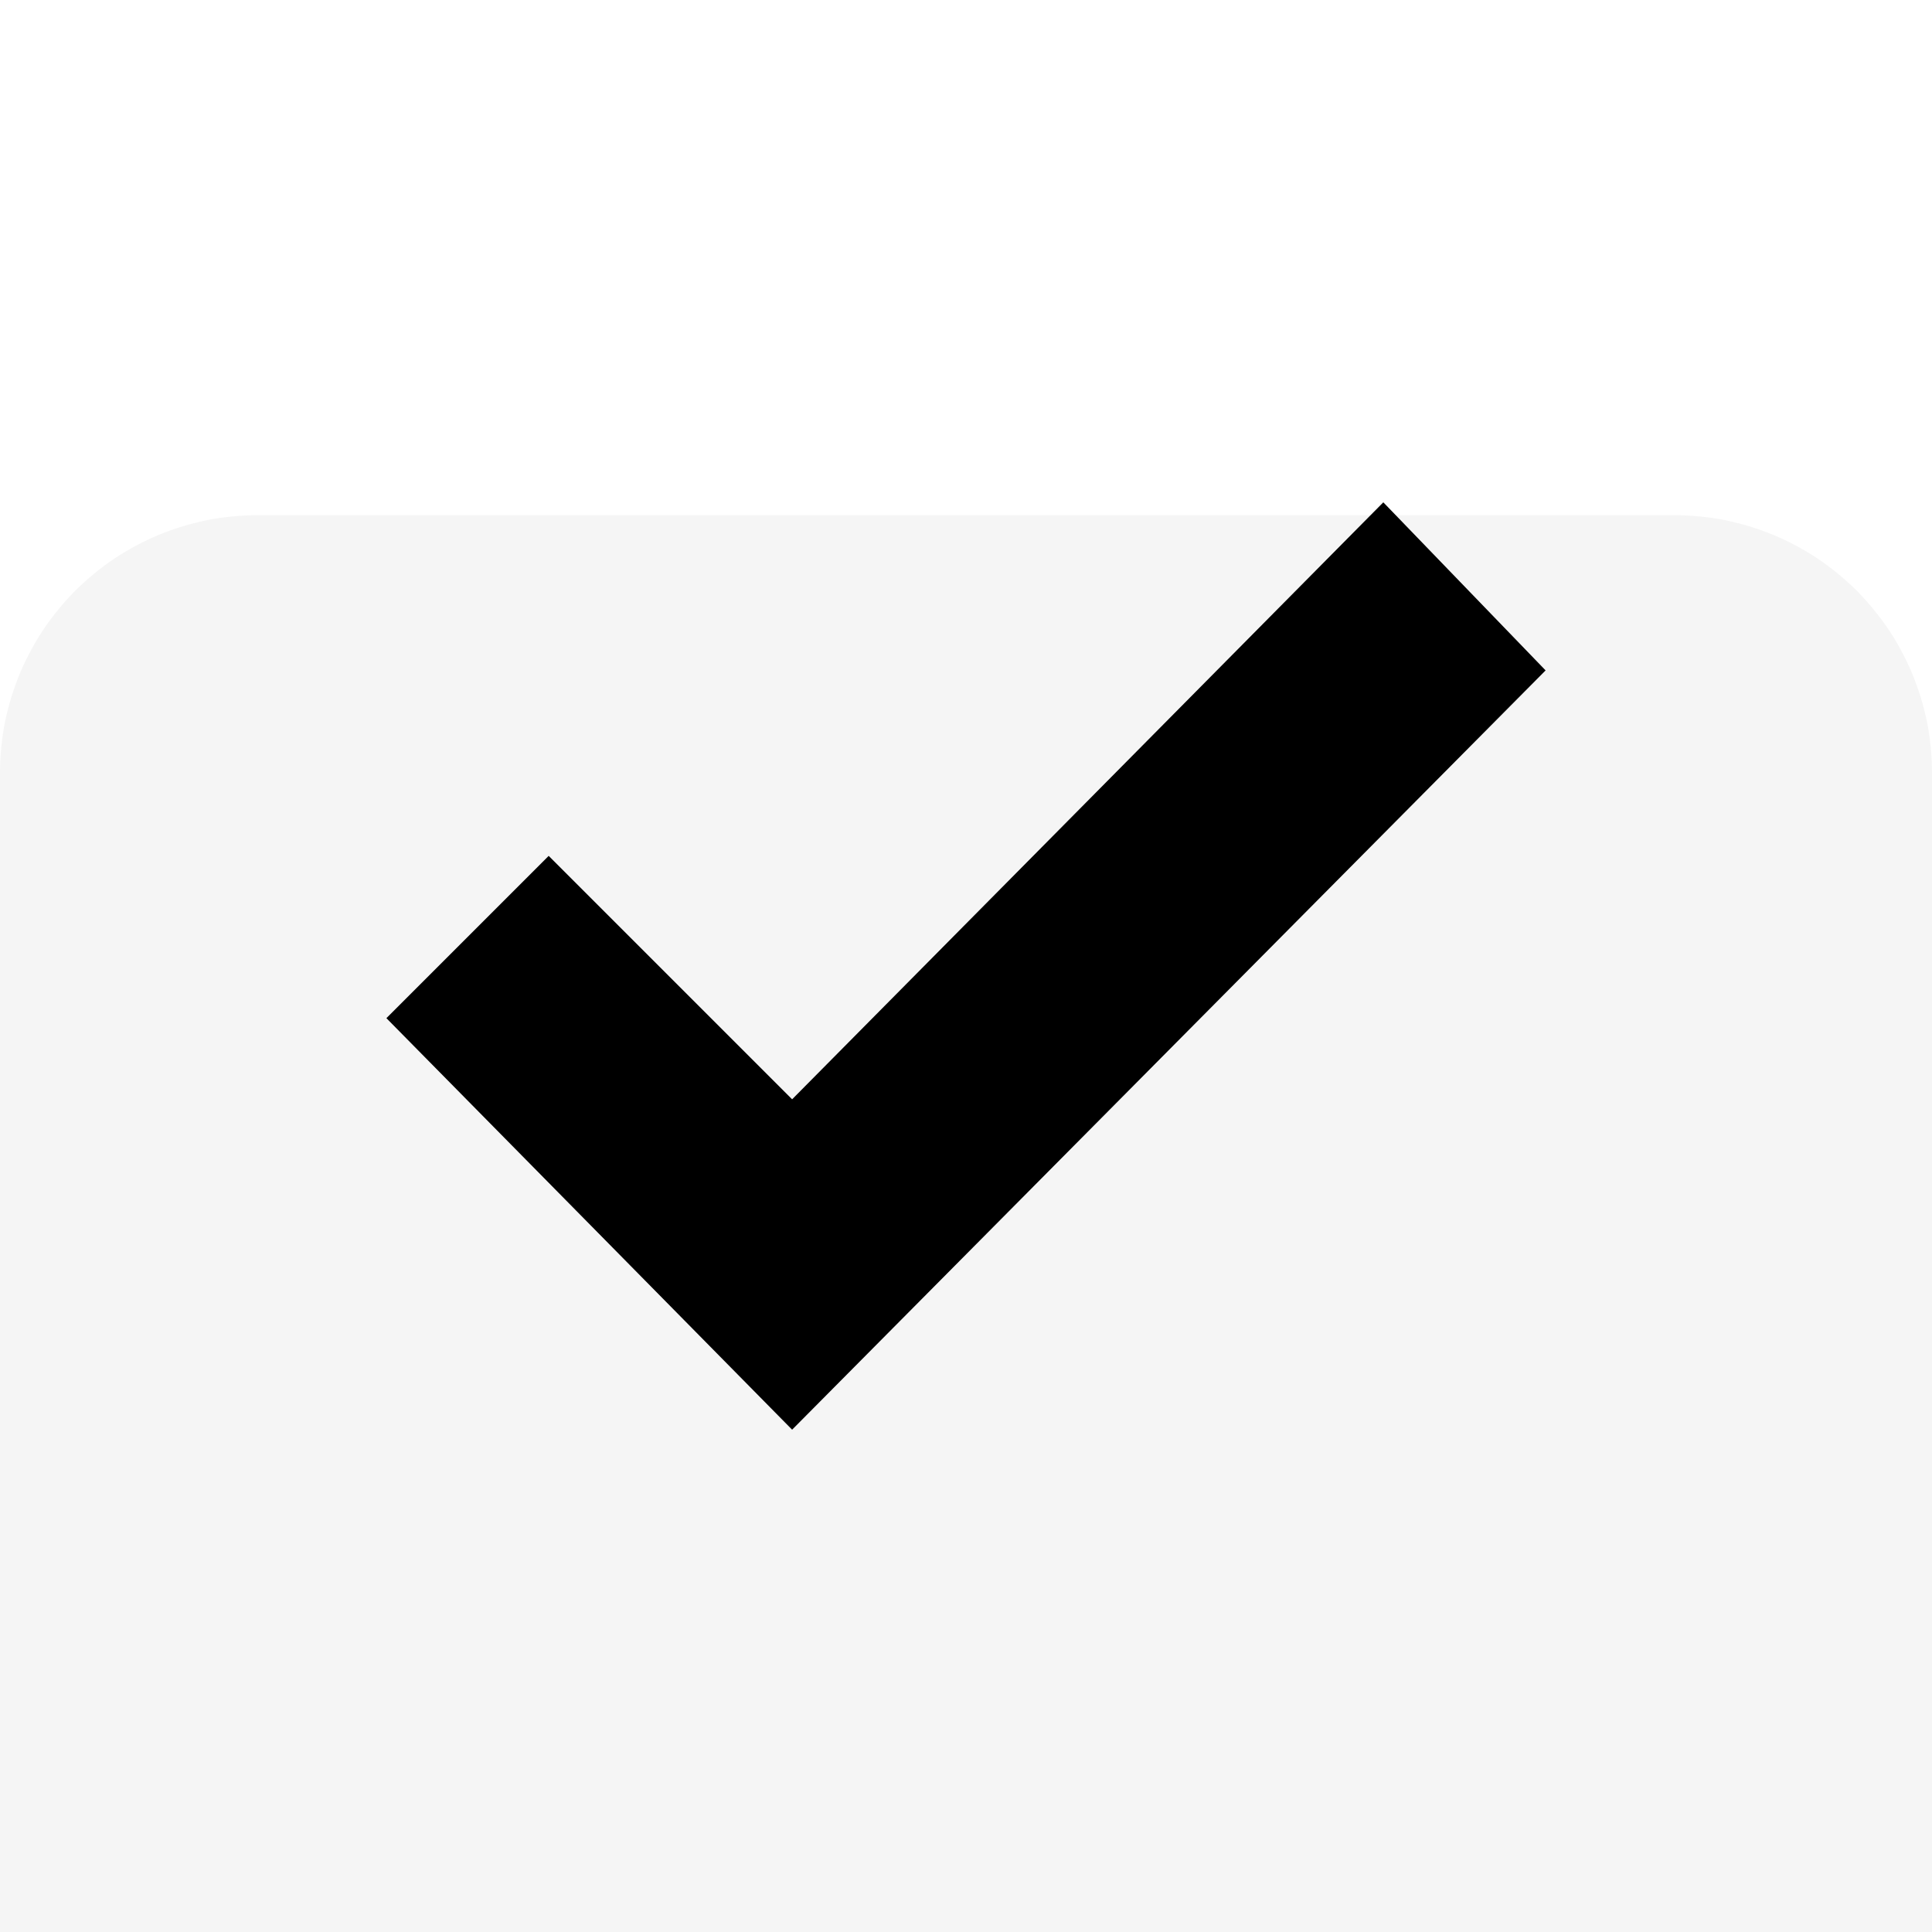
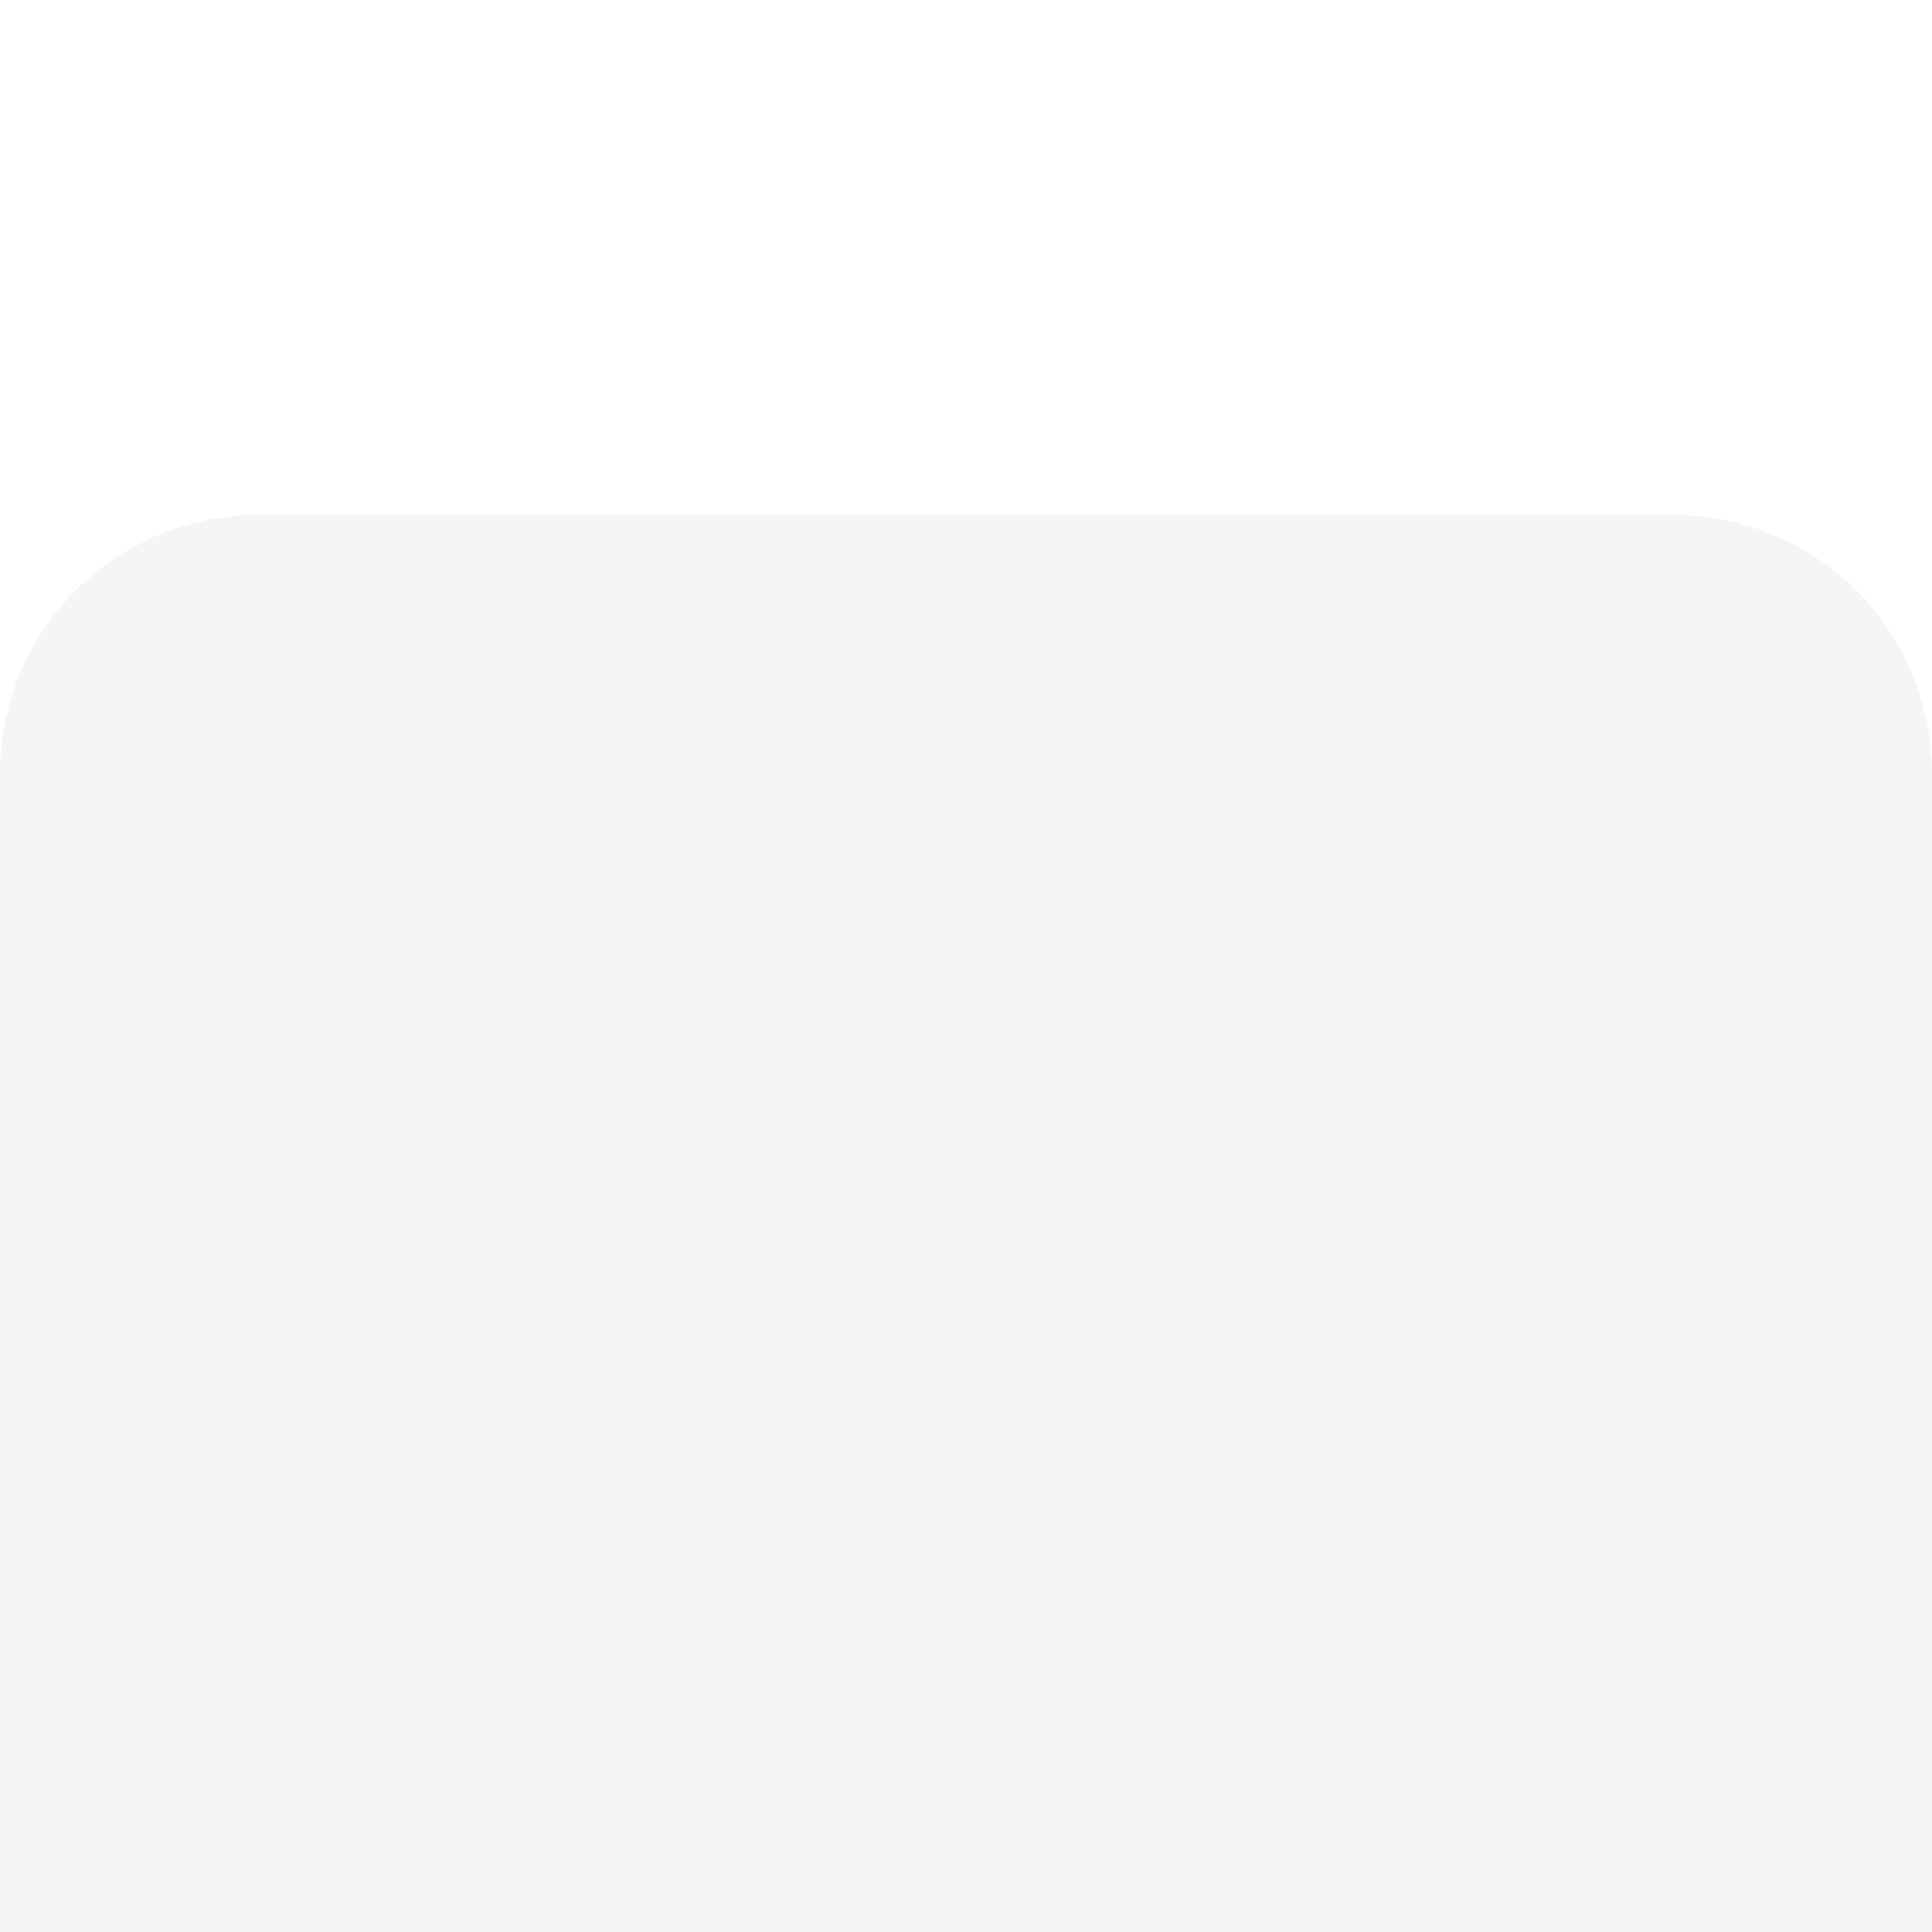
<svg xmlns="http://www.w3.org/2000/svg" xmlns:xlink="http://www.w3.org/1999/xlink" width="15px" height="15px" viewBox="0 0 15 15">
  <defs>
    <filter filterUnits="userSpaceOnUse" color-interpolation-filters="sRGB" id="filter_1">
      <feFlood flood-opacity="0" result="BackgroundImageFix" />
      <feBlend mode="normal" in="SourceGraphic" in2="BackgroundImageFix" result="shape" />
      <feColorMatrix in="SourceAlpha" type="matrix" values="0 0 0 0 0 0 0 0 0 0 0 0 0 0 0 0 0 0 127 0" result="hardAlpha" />
      <feOffset dx="0" dy="4" />
      <feGaussianBlur stdDeviation="0" />
      <feComposite in2="hardAlpha" operator="arithmetic" k2="-1" k3="1" />
      <feColorMatrix type="matrix" values="0 0 0 0 0 0 0 0 0 0 0 0 0 0 0 0 0 0 0.02 0" />
      <feBlend mode="normal" in2="shape" result="effect0_innerShadow" />
    </filter>
-     <path d="M1.999 0L13.001 0Q13.099 0 13.197 0.01Q13.295 0.019 13.391 0.038Q13.487 0.058 13.581 0.086Q13.675 0.115 13.766 0.152Q13.857 0.19 13.943 0.236Q14.03 0.282 14.112 0.337Q14.193 0.391 14.269 0.454Q14.345 0.516 14.415 0.585Q14.484 0.655 14.546 0.731Q14.608 0.807 14.663 0.888Q14.718 0.97 14.764 1.057Q14.81 1.143 14.848 1.234Q14.885 1.325 14.914 1.419Q14.942 1.513 14.962 1.609Q14.981 1.705 14.99 1.803Q15 1.901 15 1.999L15 13.001Q15 13.099 14.99 13.197Q14.981 13.295 14.962 13.391Q14.942 13.487 14.914 13.581Q14.885 13.675 14.848 13.766Q14.81 13.857 14.764 13.943Q14.718 14.03 14.663 14.112Q14.608 14.193 14.546 14.269Q14.484 14.345 14.415 14.415Q14.345 14.484 14.269 14.546Q14.193 14.608 14.112 14.663Q14.03 14.718 13.943 14.764Q13.857 14.81 13.766 14.848Q13.675 14.885 13.581 14.914Q13.487 14.942 13.391 14.962Q13.295 14.981 13.197 14.99Q13.099 15 13.001 15L1.999 15Q1.901 15 1.803 14.99Q1.705 14.981 1.609 14.962Q1.513 14.942 1.419 14.914Q1.325 14.885 1.234 14.848Q1.143 14.81 1.057 14.764Q0.97 14.718 0.888 14.663Q0.807 14.608 0.731 14.546Q0.655 14.484 0.585 14.415Q0.516 14.345 0.454 14.269Q0.391 14.193 0.337 14.112Q0.282 14.03 0.236 13.943Q0.19 13.857 0.152 13.766Q0.115 13.675 0.086 13.581Q0.058 13.487 0.038 13.391Q0.019 13.295 0.01 13.197Q0 13.099 0 13.001L0 1.999Q0 1.901 0.01 1.803Q0.019 1.705 0.038 1.609Q0.058 1.513 0.086 1.419Q0.115 1.325 0.152 1.234Q0.19 1.143 0.236 1.057Q0.282 0.97 0.337 0.888Q0.391 0.807 0.454 0.731Q0.516 0.655 0.585 0.585Q0.655 0.516 0.731 0.454Q0.807 0.391 0.888 0.337Q0.97 0.282 1.057 0.236Q1.143 0.19 1.234 0.152Q1.325 0.115 1.419 0.086Q1.513 0.058 1.609 0.038Q1.705 0.019 1.803 0.01Q1.901 0 1.999 0L1.999 0Z" id="path_1" />
+     <path d="M1.999 0L13.001 0Q13.099 0 13.197 0.01Q13.295 0.019 13.391 0.038Q13.487 0.058 13.581 0.086Q13.675 0.115 13.766 0.152Q13.857 0.19 13.943 0.236Q14.03 0.282 14.112 0.337Q14.193 0.391 14.269 0.454Q14.345 0.516 14.415 0.585Q14.484 0.655 14.546 0.731Q14.608 0.807 14.663 0.888Q14.718 0.97 14.764 1.057Q14.81 1.143 14.848 1.234Q14.885 1.325 14.914 1.419Q14.942 1.513 14.962 1.609Q14.981 1.705 14.99 1.803Q15 1.901 15 1.999L15 13.001Q15 13.099 14.99 13.197Q14.981 13.295 14.962 13.391Q14.942 13.487 14.914 13.581Q14.885 13.675 14.848 13.766Q14.81 13.857 14.764 13.943Q14.718 14.03 14.663 14.112Q14.608 14.193 14.546 14.269Q14.484 14.345 14.415 14.415Q14.345 14.484 14.269 14.546Q14.193 14.608 14.112 14.663Q14.03 14.718 13.943 14.764Q13.857 14.81 13.766 14.848Q13.675 14.885 13.581 14.914Q13.487 14.942 13.391 14.962Q13.295 14.981 13.197 14.99Q13.099 15 13.001 15Q1.901 15 1.803 14.99Q1.705 14.981 1.609 14.962Q1.513 14.942 1.419 14.914Q1.325 14.885 1.234 14.848Q1.143 14.81 1.057 14.764Q0.97 14.718 0.888 14.663Q0.807 14.608 0.731 14.546Q0.655 14.484 0.585 14.415Q0.516 14.345 0.454 14.269Q0.391 14.193 0.337 14.112Q0.282 14.03 0.236 13.943Q0.19 13.857 0.152 13.766Q0.115 13.675 0.086 13.581Q0.058 13.487 0.038 13.391Q0.019 13.295 0.01 13.197Q0 13.099 0 13.001L0 1.999Q0 1.901 0.01 1.803Q0.019 1.705 0.038 1.609Q0.058 1.513 0.086 1.419Q0.115 1.325 0.152 1.234Q0.19 1.143 0.236 1.057Q0.282 0.97 0.337 0.888Q0.391 0.807 0.454 0.731Q0.516 0.655 0.585 0.585Q0.655 0.516 0.731 0.454Q0.807 0.391 0.888 0.337Q0.97 0.282 1.057 0.236Q1.143 0.19 1.234 0.152Q1.325 0.115 1.419 0.086Q1.513 0.058 1.609 0.038Q1.705 0.019 1.803 0.01Q1.901 0 1.999 0L1.999 0Z" id="path_1" />
  </defs>
  <g id="Group-17">
    <g id="Rectangle-6">
      <use stroke="none" fill="#F5F5F5" xlink:href="#path_1" fill-rule="evenodd" filter="url(#filter_1)" />
    </g>
-     <path d="M7.74 0L3.15 4.635L1.26 2.745L0 4.005L3.15 7.2L9 1.305L7.74 0Z" transform="translate(3 3.9)" id="Polygon" fill="#000000" fill-rule="evenodd" stroke="none" />
  </g>
</svg>